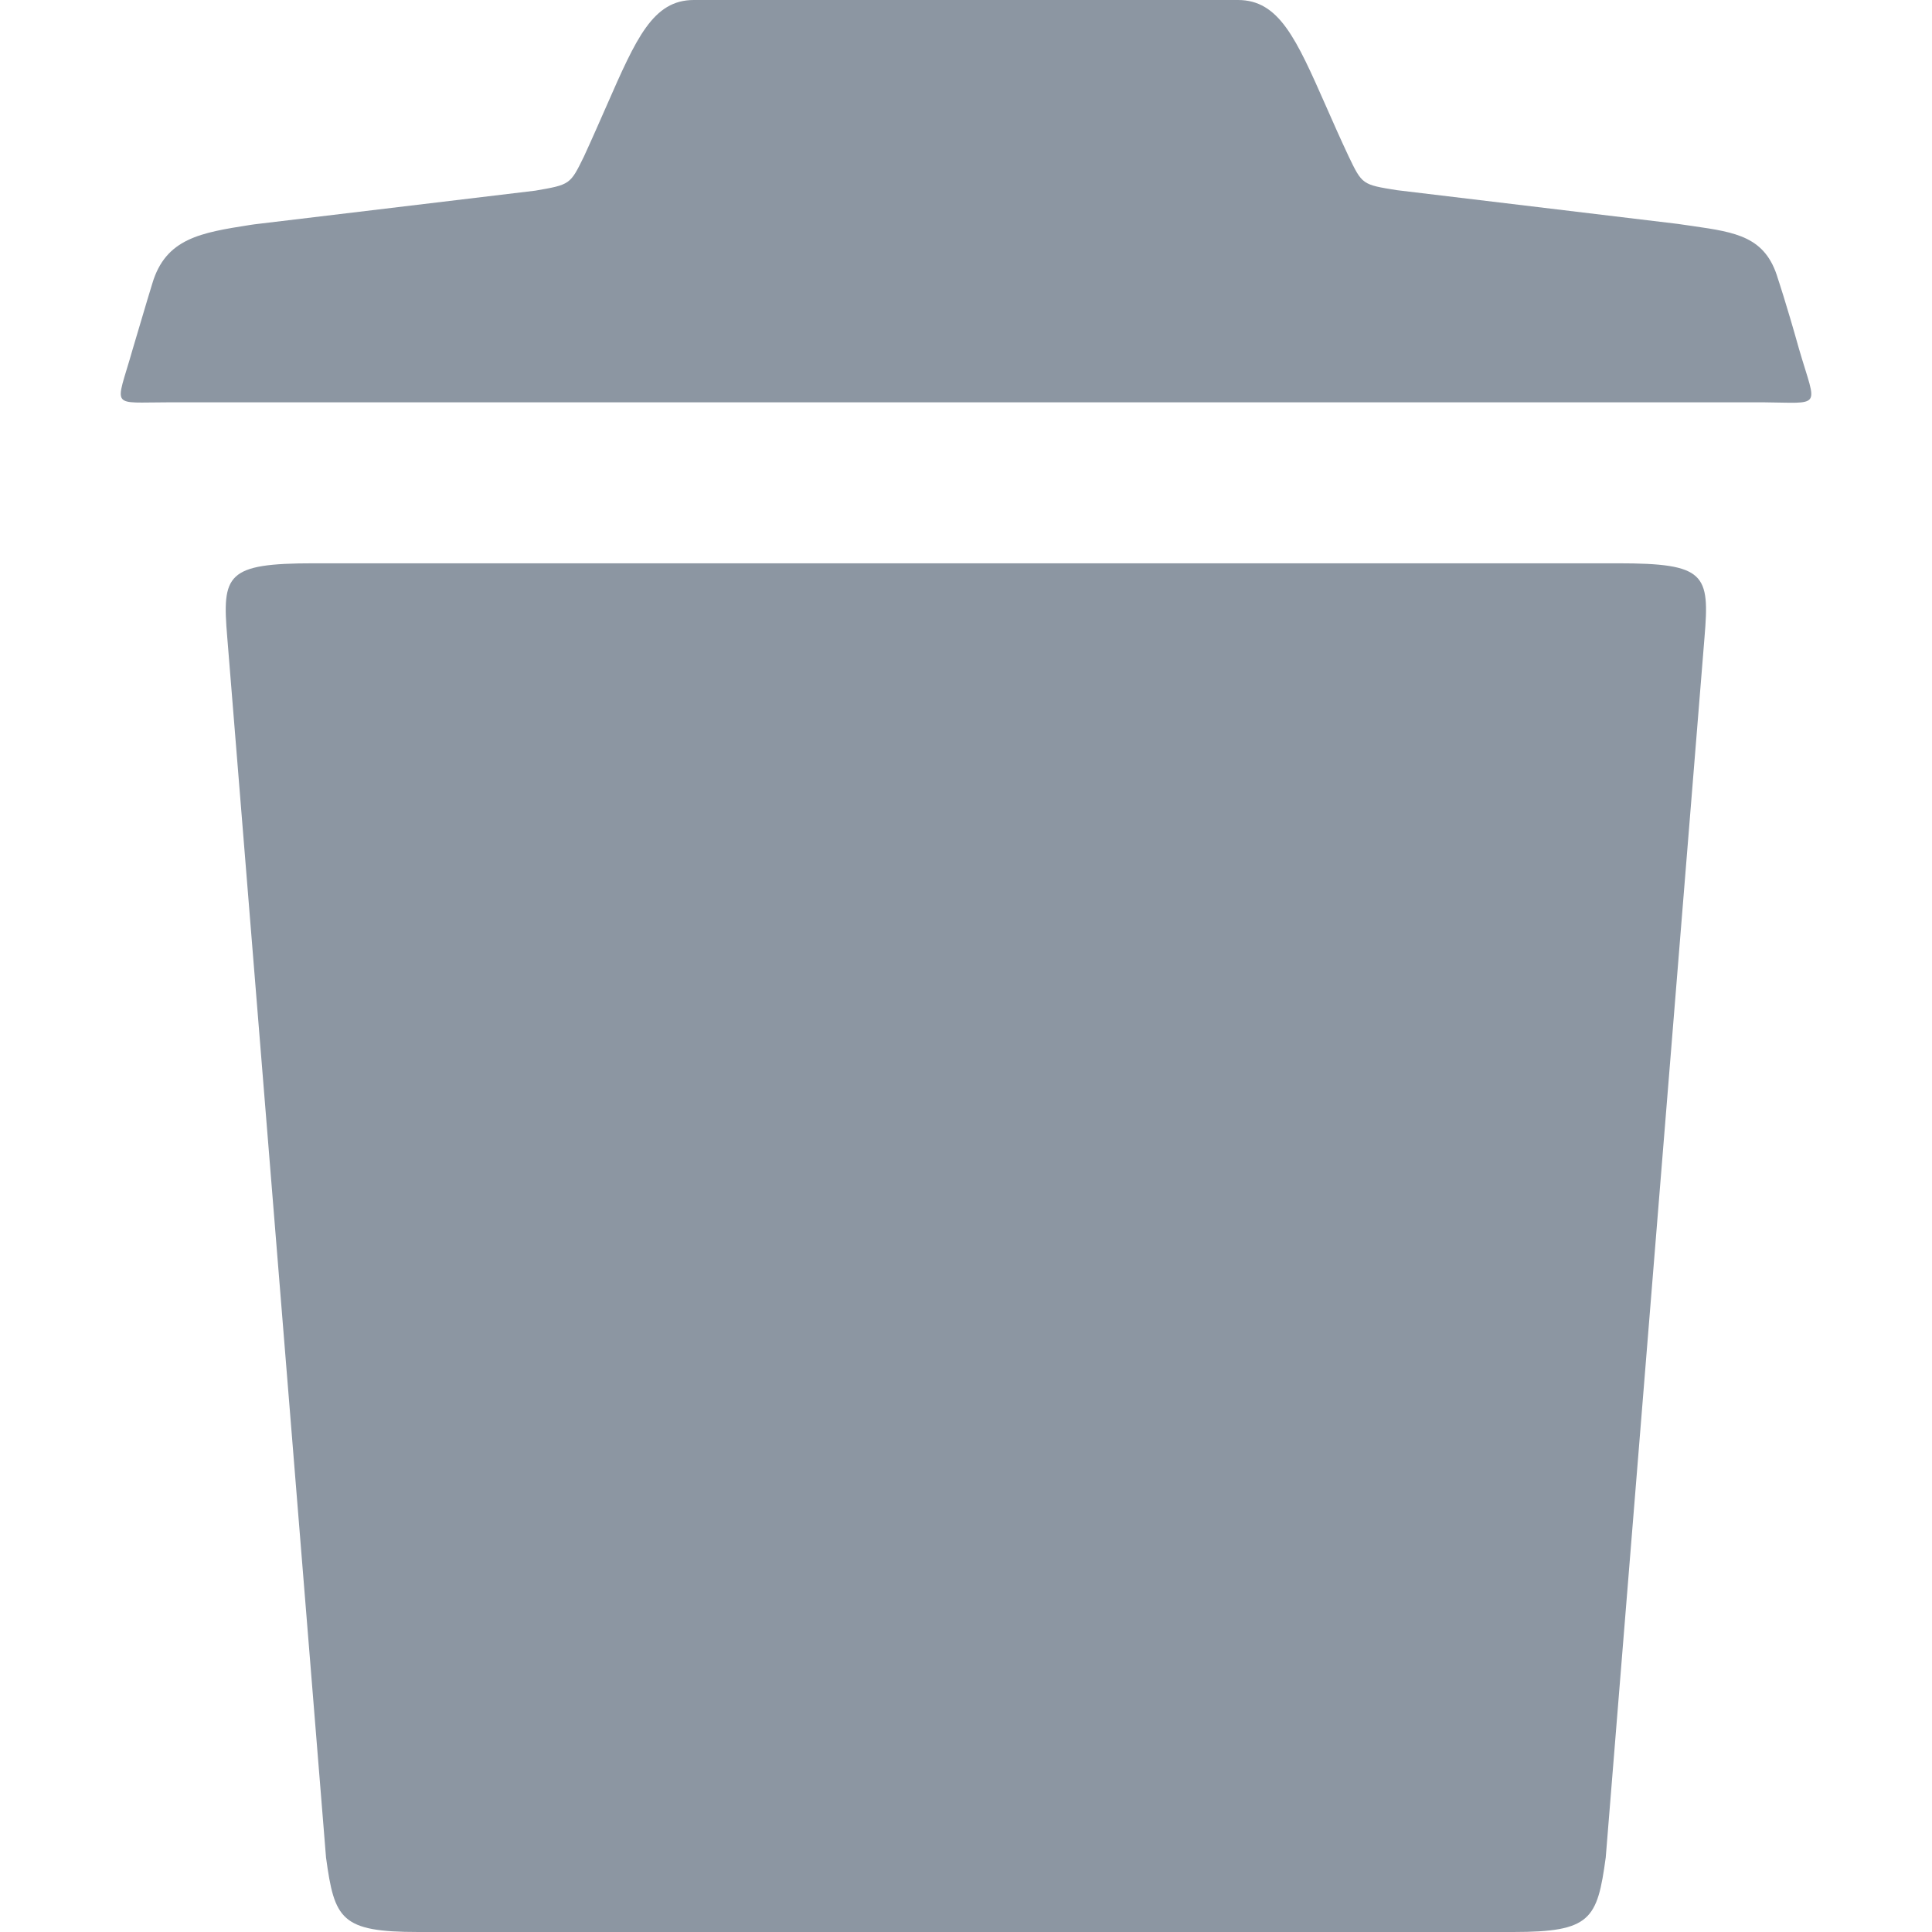
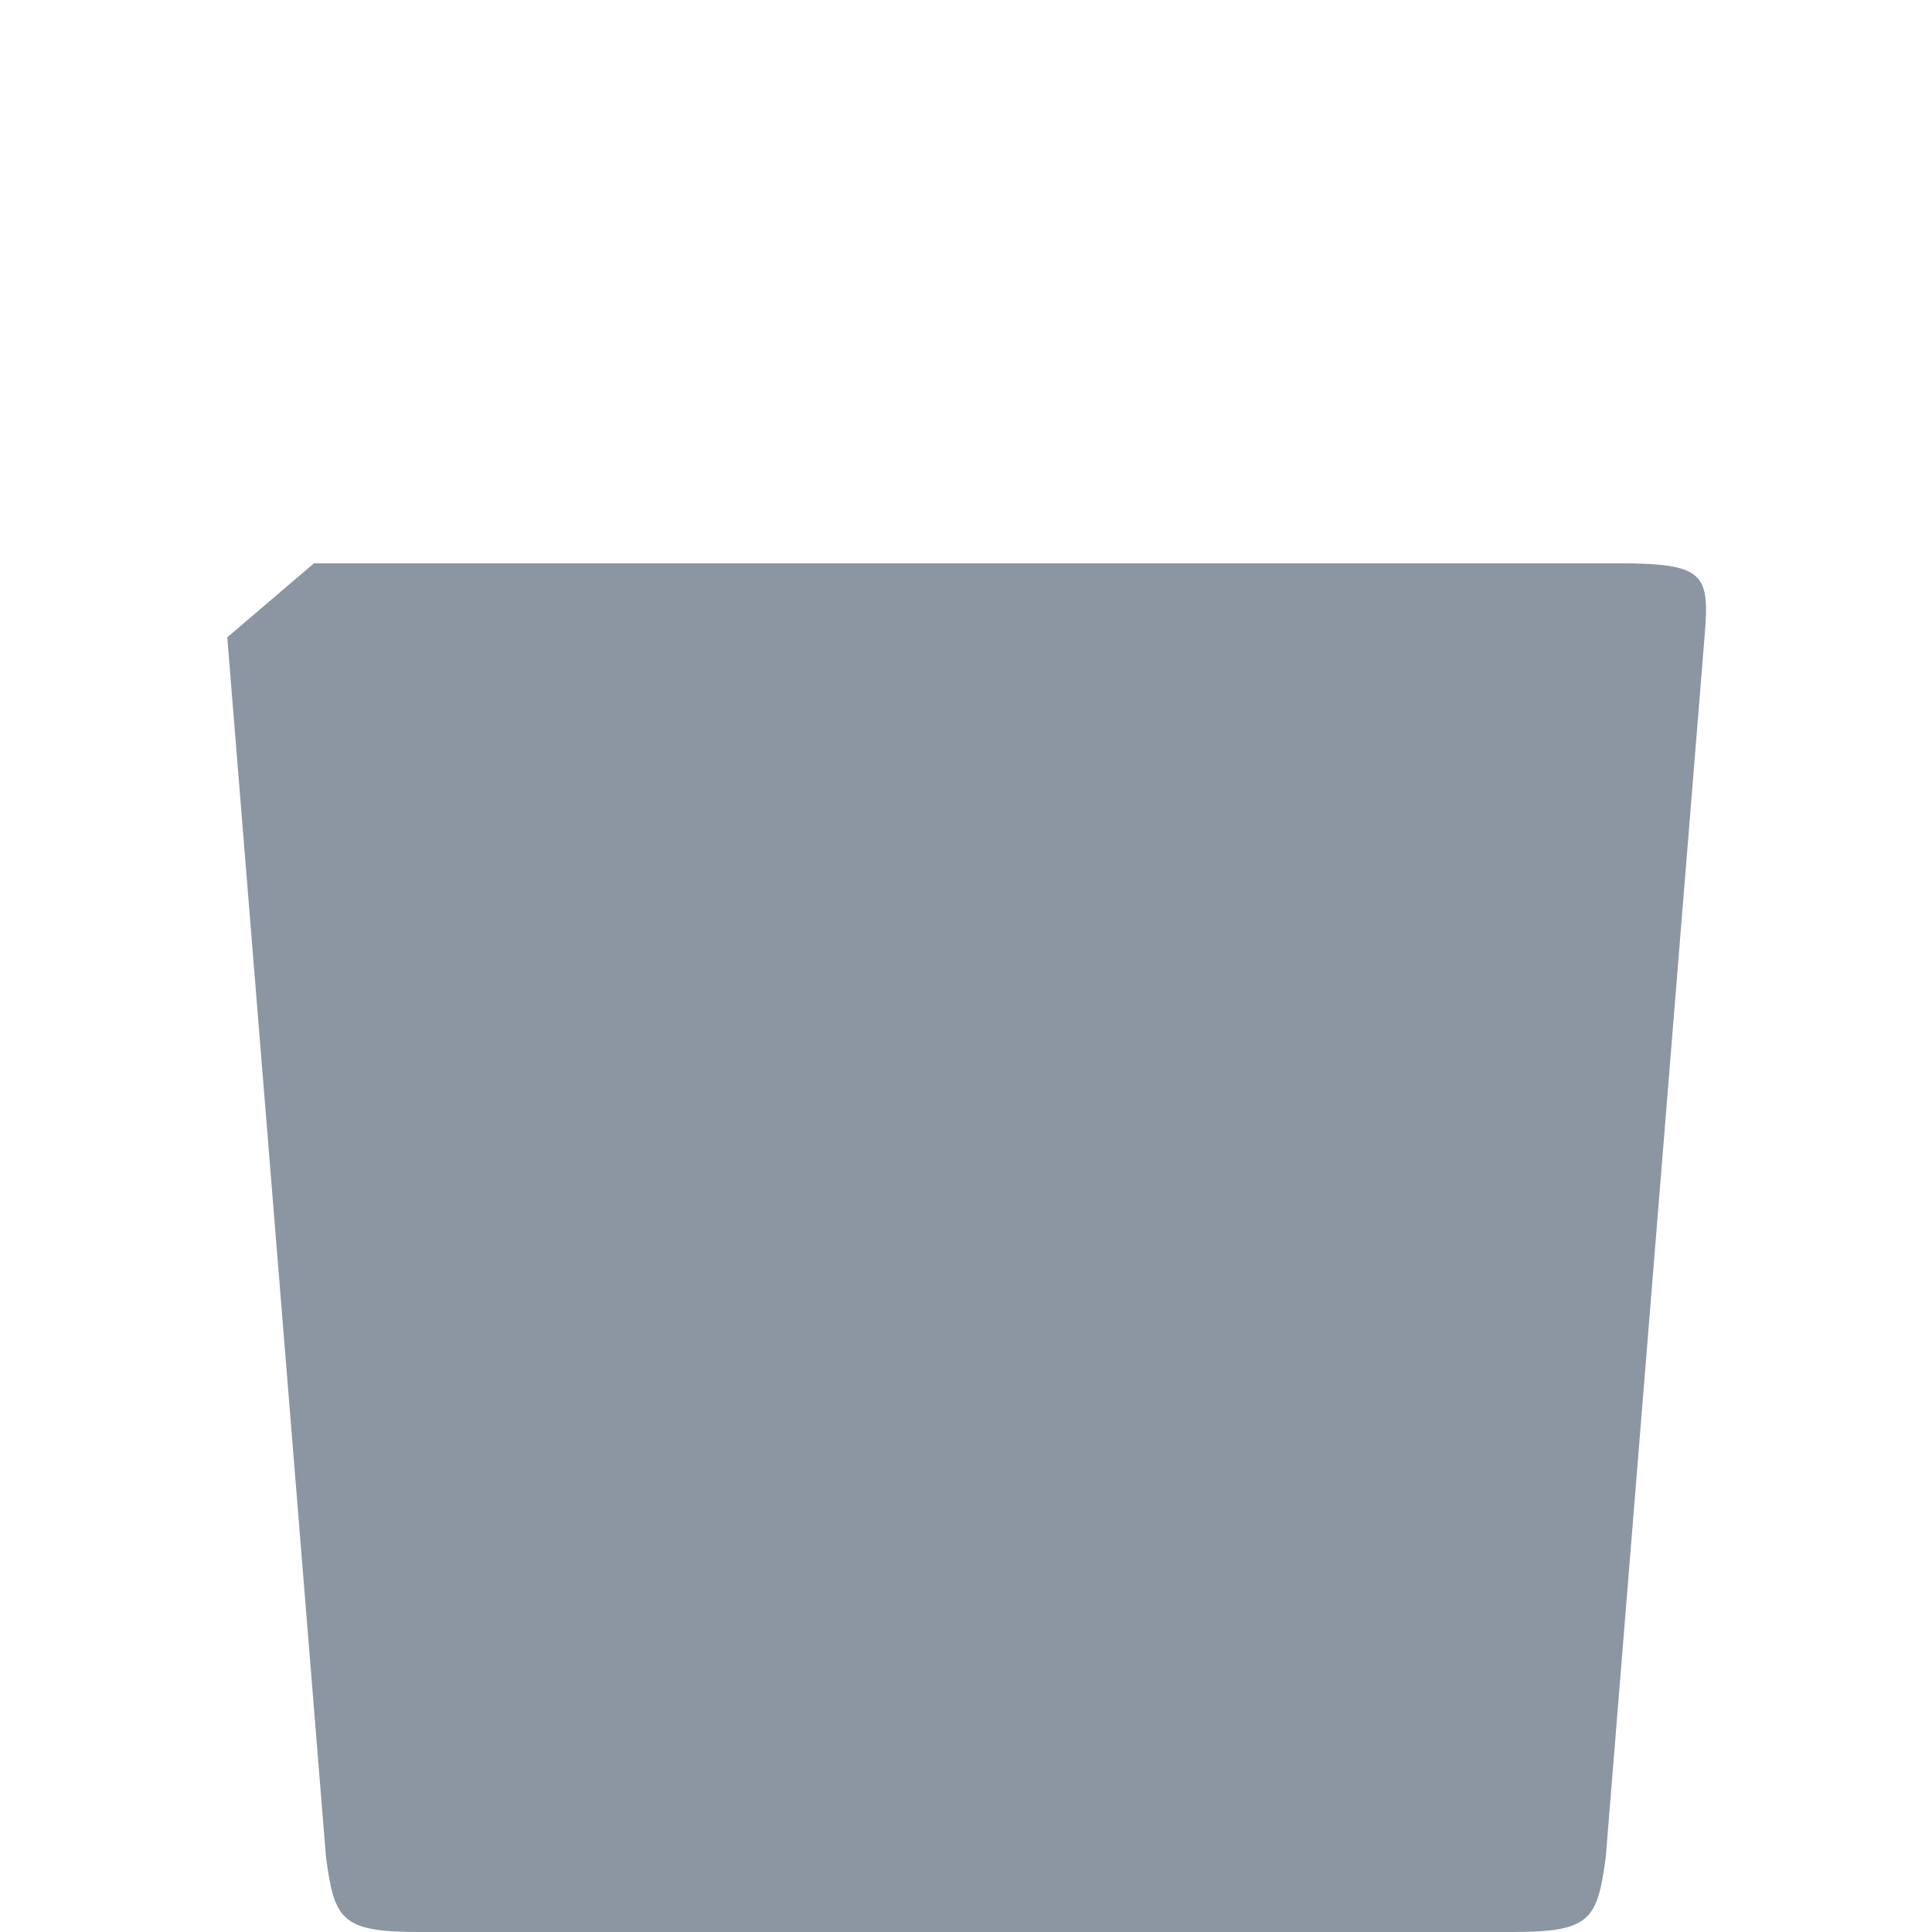
<svg xmlns="http://www.w3.org/2000/svg" width="16" height="16" viewBox="0 0 16 16" fill="none">
-   <path d="M14.724 2.308C14.724 2.308 14.794 2.516 14.899 2.891C14.974 3.149 15.025 3.259 14.988 3.305C14.953 3.347 14.845 3.334 14.615 3.332H1.383C1.153 3.332 1.046 3.345 1.012 3.303C0.976 3.258 1.026 3.149 1.099 2.891C1.208 2.52 1.261 2.349 1.261 2.349C1.372 1.973 1.664 1.927 2.071 1.863C2.082 1.861 2.094 1.86 2.105 1.858L4.433 1.579C4.722 1.529 4.722 1.529 4.836 1.296C4.906 1.144 4.967 1.004 5.023 0.877C5.269 0.316 5.407 0 5.746 0H10.252C10.593 0 10.734 0.319 10.983 0.883C11.038 1.008 11.098 1.144 11.167 1.291C11.281 1.529 11.281 1.529 11.569 1.575L13.893 1.854C13.936 1.86 13.978 1.866 14.018 1.872C14.378 1.924 14.622 1.96 14.724 2.308Z" fill="#8C96A2" />
-   <path d="M2.6 4.665H13.398C14.125 4.665 14.16 4.753 14.116 5.278L13.298 15.383C13.228 15.896 13.175 16 12.532 16H3.466C2.823 16 2.77 15.896 2.7 15.383L1.882 5.278C1.838 4.757 1.873 4.665 2.6 4.665Z" fill="#8C96A2" />
+   <path d="M2.6 4.665H13.398C14.125 4.665 14.16 4.753 14.116 5.278L13.298 15.383C13.228 15.896 13.175 16 12.532 16H3.466C2.823 16 2.77 15.896 2.7 15.383L1.882 5.278Z" fill="#8C96A2" />
</svg>